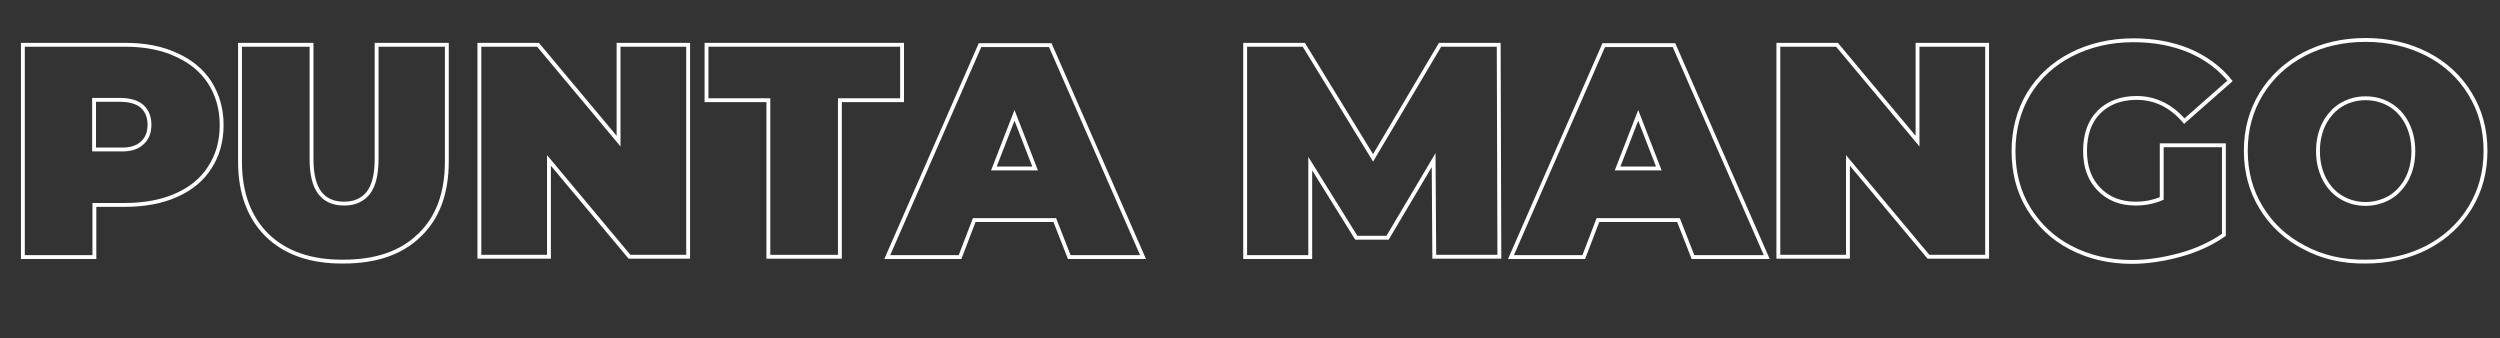
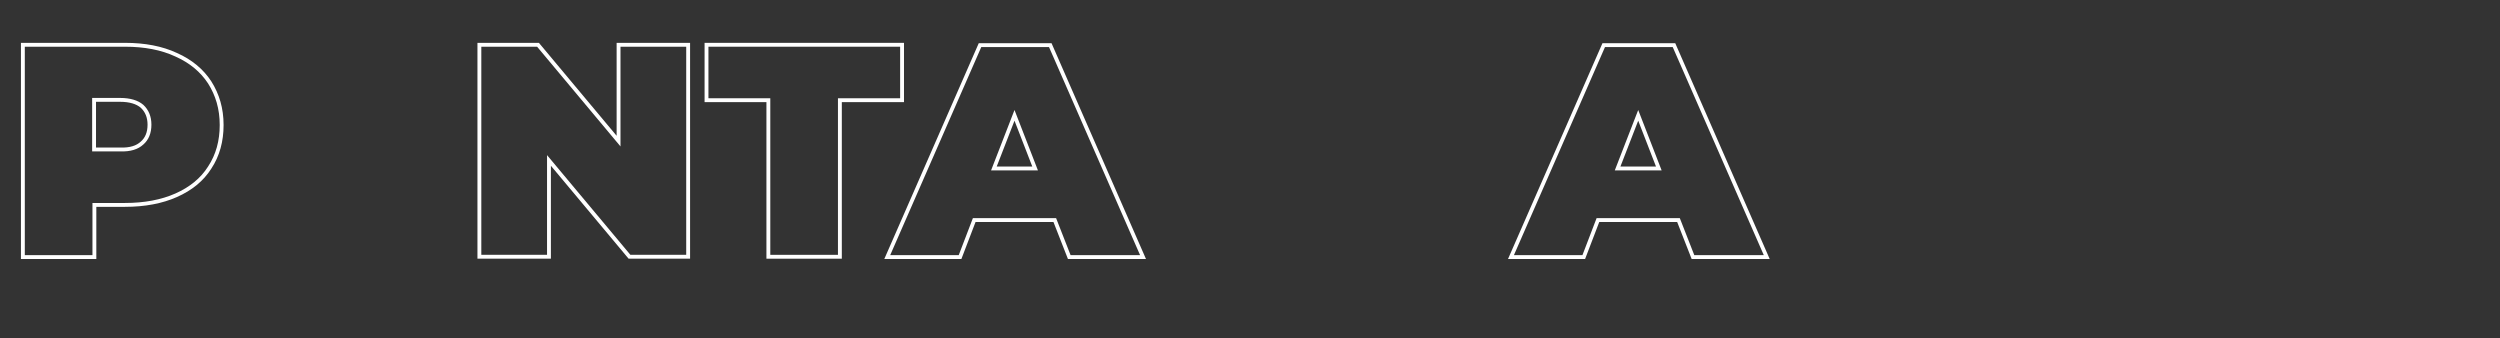
<svg xmlns="http://www.w3.org/2000/svg" version="1.1" id="Layer_3" x="0px" y="0px" viewBox="0 0 776 105" style="enable-background:new 0 0 776 105;" xml:space="preserve">
  <rect x="0" y="0" width="776" height="105" fill="#333333" stroke="none" />
  <style type="text/css">
	.st0{fill:none;stroke:#FFFFFF;stroke-width:1.2;stroke-miterlimit:10;}
</style>
  <g>
    <path class="st0" d="M54.7,17c4.5,2,8,4.9,10.4,8.6c2.4,3.8,3.7,8.1,3.7,13.2c0,5-1.2,9.4-3.7,13.2c-2.4,3.8-5.9,6.6-10.4,8.6   c-4.5,2-9.8,3-15.9,3h-9.5v16.2H7.1V13.9h31.7C44.9,13.9,50.2,14.9,54.7,17z M44.1,44.4c1.5-1.3,2.3-3.2,2.3-5.7   c0-2.4-0.8-4.3-2.3-5.7c-1.5-1.3-3.8-2-6.8-2h-8.1v15.4h8.1C40.4,46.5,42.6,45.8,44.1,44.4z" />
-     <path class="st0" d="M83,73.1c-5.6-5.5-8.5-13.1-8.5-22.9V13.9h22.2v35.5c0,4.8,0.9,8.3,2.6,10.5c1.7,2.2,4.2,3.3,7.5,3.3   c3.3,0,5.7-1.1,7.5-3.3c1.7-2.2,2.6-5.7,2.6-10.5V13.9h21.8v36.2c0,9.8-2.8,17.5-8.5,22.9c-5.6,5.5-13.5,8.2-23.6,8.2   C96.5,81.3,88.6,78.5,83,73.1z" />
    <path class="st0" d="M213.6,13.9v65.8h-18.2l-25-29.9v29.9h-21.6V13.9H167l25,29.9V13.9H213.6z" />
    <path class="st0" d="M238.6,31.1h-19.3V13.9h60.7v17.2h-19.3v48.6h-22.2V31.1z" />
    <path class="st0" d="M327.4,68.3h-25l-4.4,11.5h-22.6l28.8-65.8H326l28.8,65.8h-22.9L327.4,68.3z M321.3,52.3l-6.4-16.5l-6.4,16.5   H321.3z" />
-     <path class="st0" d="M445.2,79.7l-0.2-30l-14.3,24.1H421l-14.3-23v29h-20.2V13.9h18.2L426.2,49L447,13.9h18.2l0.2,65.8H445.2z" />
    <path class="st0" d="M521,68.3h-25l-4.4,11.5H469l28.8-65.8h21.8l28.8,65.8h-22.9L521,68.3z M514.9,52.3l-6.4-16.5l-6.4,16.5H514.9   z" />
-     <path class="st0" d="M616.8,13.9v65.8h-18.2l-25-29.9v29.9h-21.6V13.9h18.2l25,29.9V13.9H616.8z" />
-     <path class="st0" d="M671,45.1h19.3v27.8c-3.9,2.7-8.4,4.8-13.5,6.2c-5.1,1.4-10.2,2.2-15.1,2.2c-7,0-13.3-1.5-18.9-4.4   c-5.6-2.9-9.9-7-13.1-12.2c-3.2-5.2-4.7-11.2-4.7-17.8c0-6.6,1.6-12.6,4.7-17.8c3.2-5.2,7.6-9.3,13.3-12.2   c5.7-2.9,12.1-4.4,19.2-4.4c6.5,0,12.2,1.1,17.3,3.2c5.1,2.2,9.4,5.3,12.7,9.4L678,37.6c-4.1-4.8-9.1-7.2-14.8-7.2   c-4.9,0-8.8,1.5-11.7,4.4c-2.9,2.9-4.3,7-4.3,12c0,5,1.4,8.9,4.3,11.9c2.9,3,6.7,4.5,11.4,4.5c2.8,0,5.5-0.5,8.1-1.6V45.1z" />
-     <path class="st0" d="M715.2,76.8c-5.6-2.9-10.1-7-13.3-12.3c-3.2-5.2-4.8-11.1-4.8-17.7c0-6.6,1.6-12.5,4.8-17.7   c3.2-5.2,7.6-9.3,13.3-12.3c5.6-2.9,12-4.4,19.1-4.4c7.1,0,13.4,1.5,19.1,4.4c5.6,2.9,10.1,7,13.3,12.3c3.2,5.2,4.8,11.1,4.8,17.7   c0,6.6-1.6,12.5-4.8,17.7c-3.2,5.2-7.6,9.3-13.3,12.3c-5.6,2.9-12,4.4-19.1,4.4C727.2,81.3,720.8,79.8,715.2,76.8z M741.8,61.3   c2.2-1.3,4-3.3,5.3-5.7c1.3-2.5,2-5.4,2-8.7c0-3.3-0.7-6.2-2-8.7c-1.3-2.5-3.1-4.4-5.3-5.7c-2.2-1.3-4.7-2-7.5-2   c-2.8,0-5.3,0.7-7.5,2c-2.2,1.3-4,3.3-5.3,5.7c-1.3,2.5-2,5.4-2,8.7c0,3.3,0.7,6.2,2,8.7c1.3,2.5,3.1,4.4,5.3,5.7   c2.2,1.3,4.7,2,7.5,2C737,63.3,739.5,62.6,741.8,61.3z" />
  </g>
</svg>